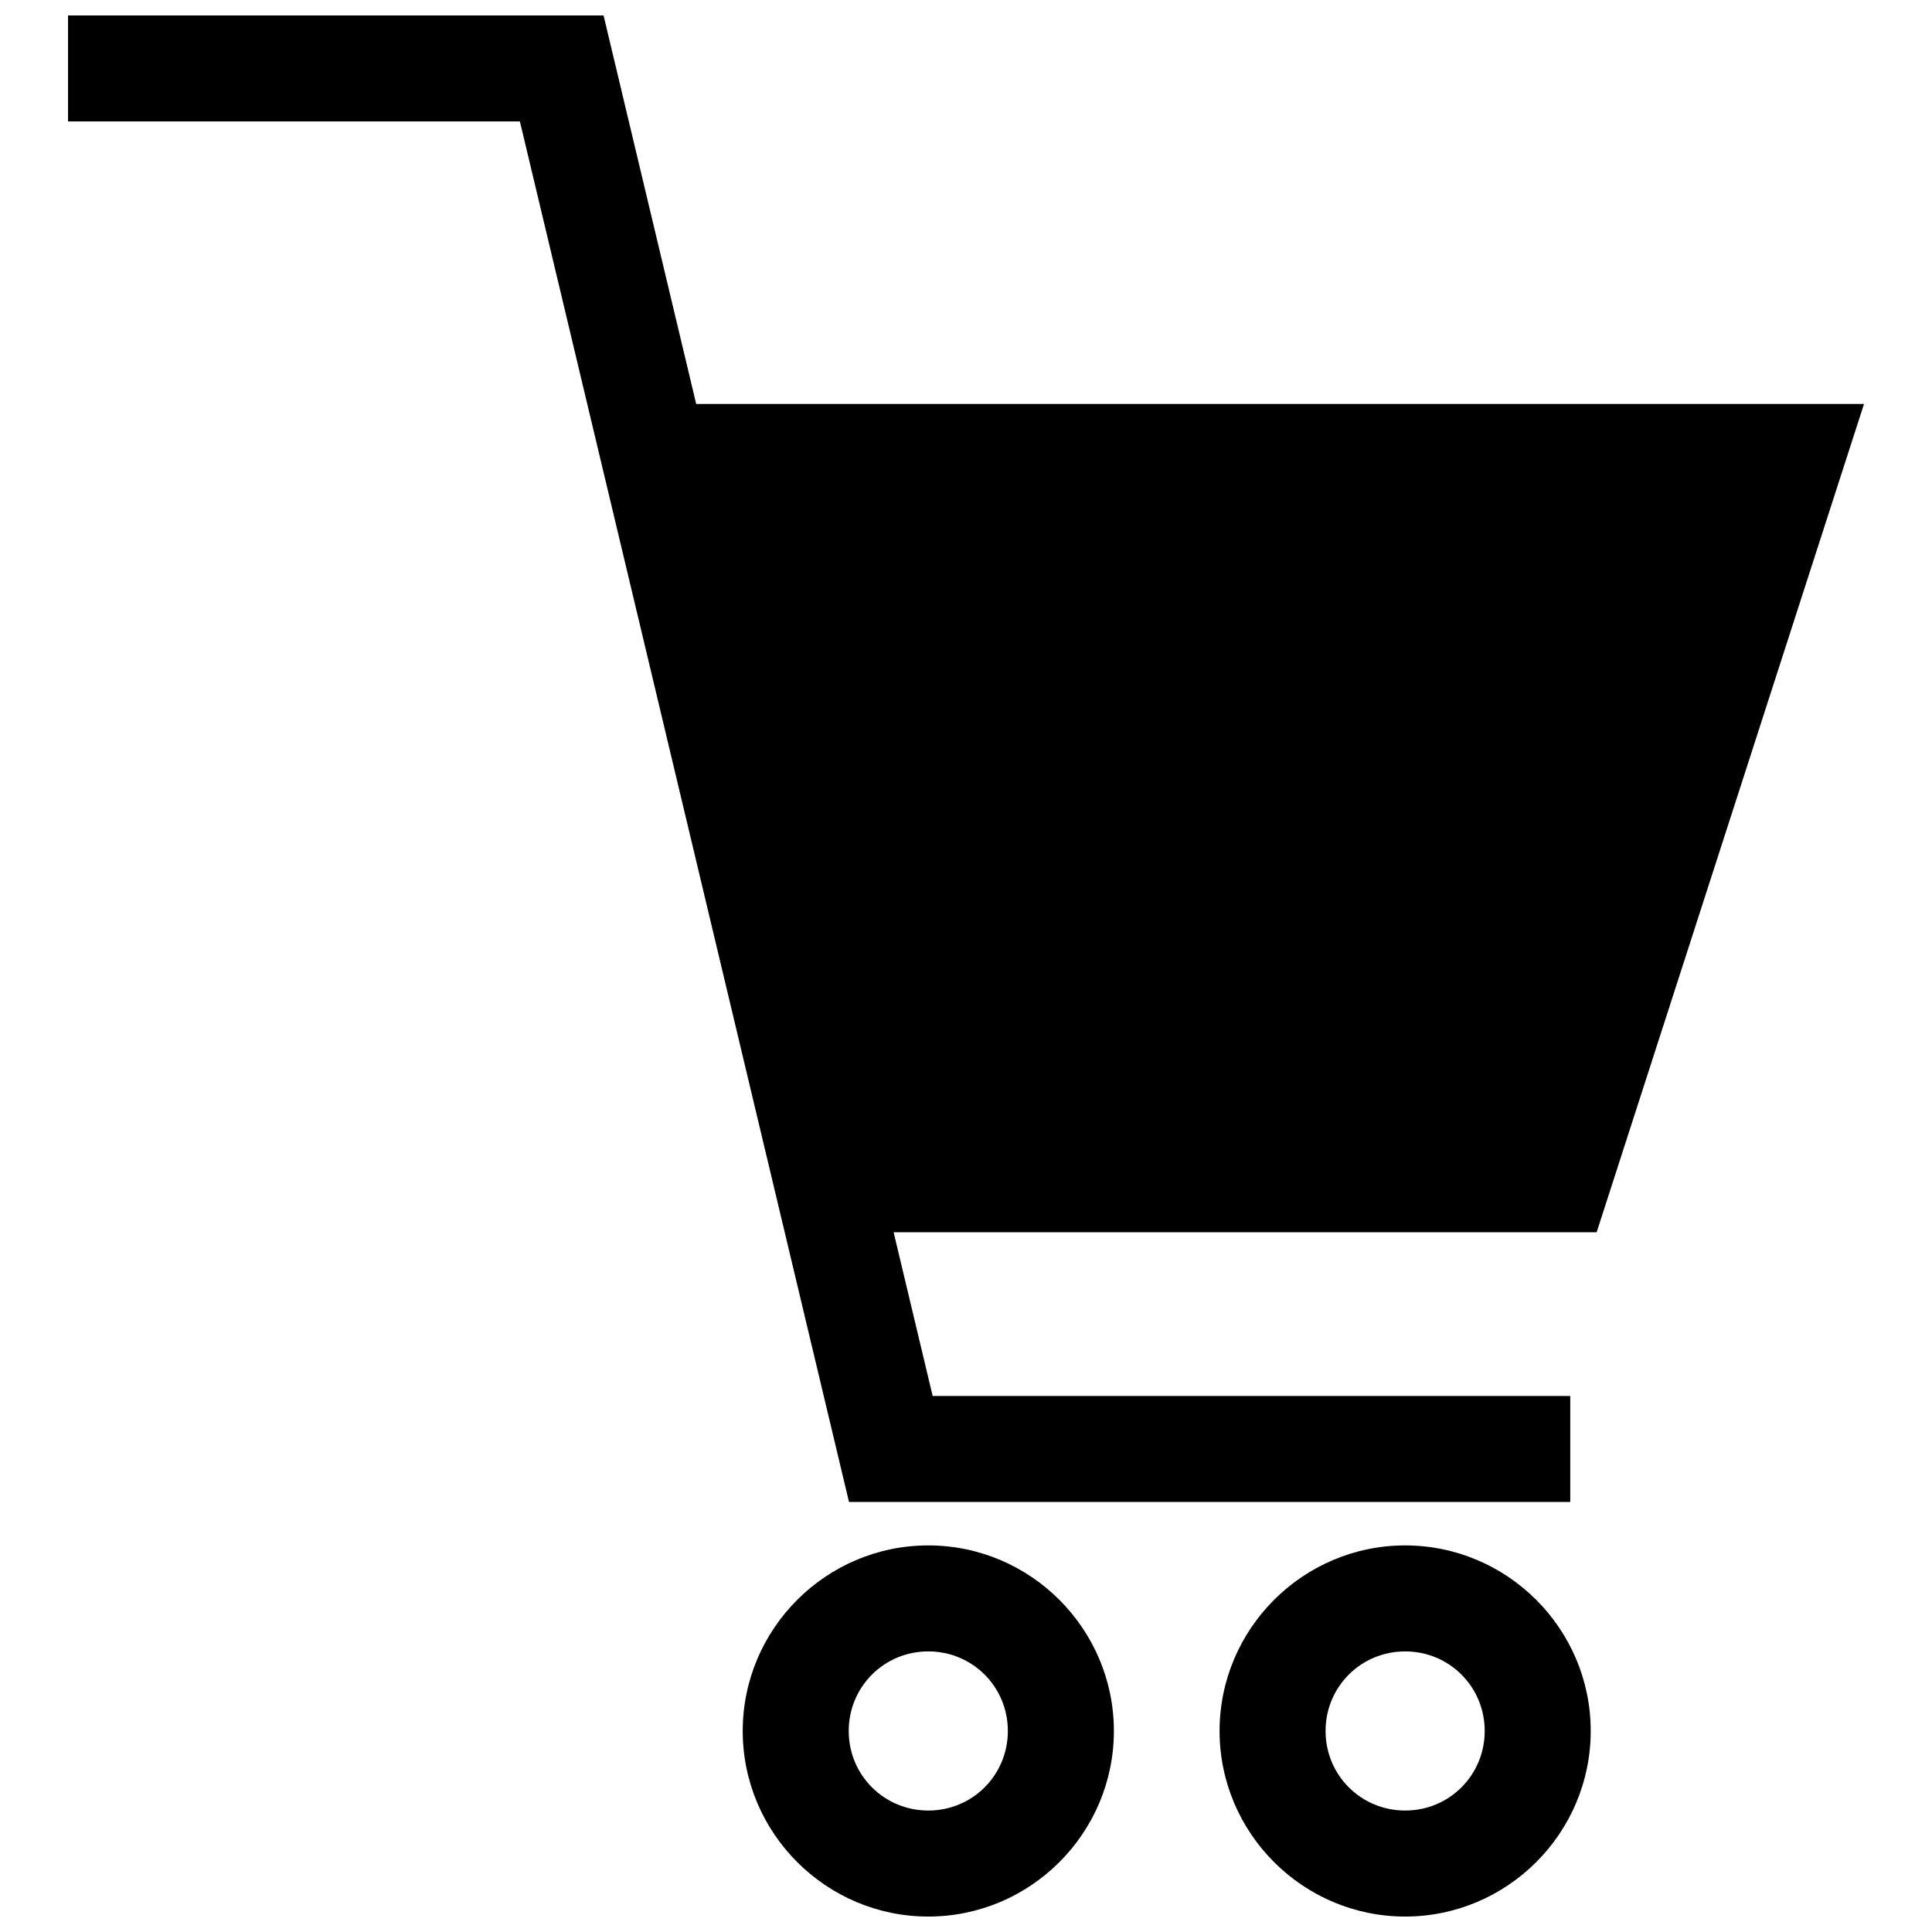
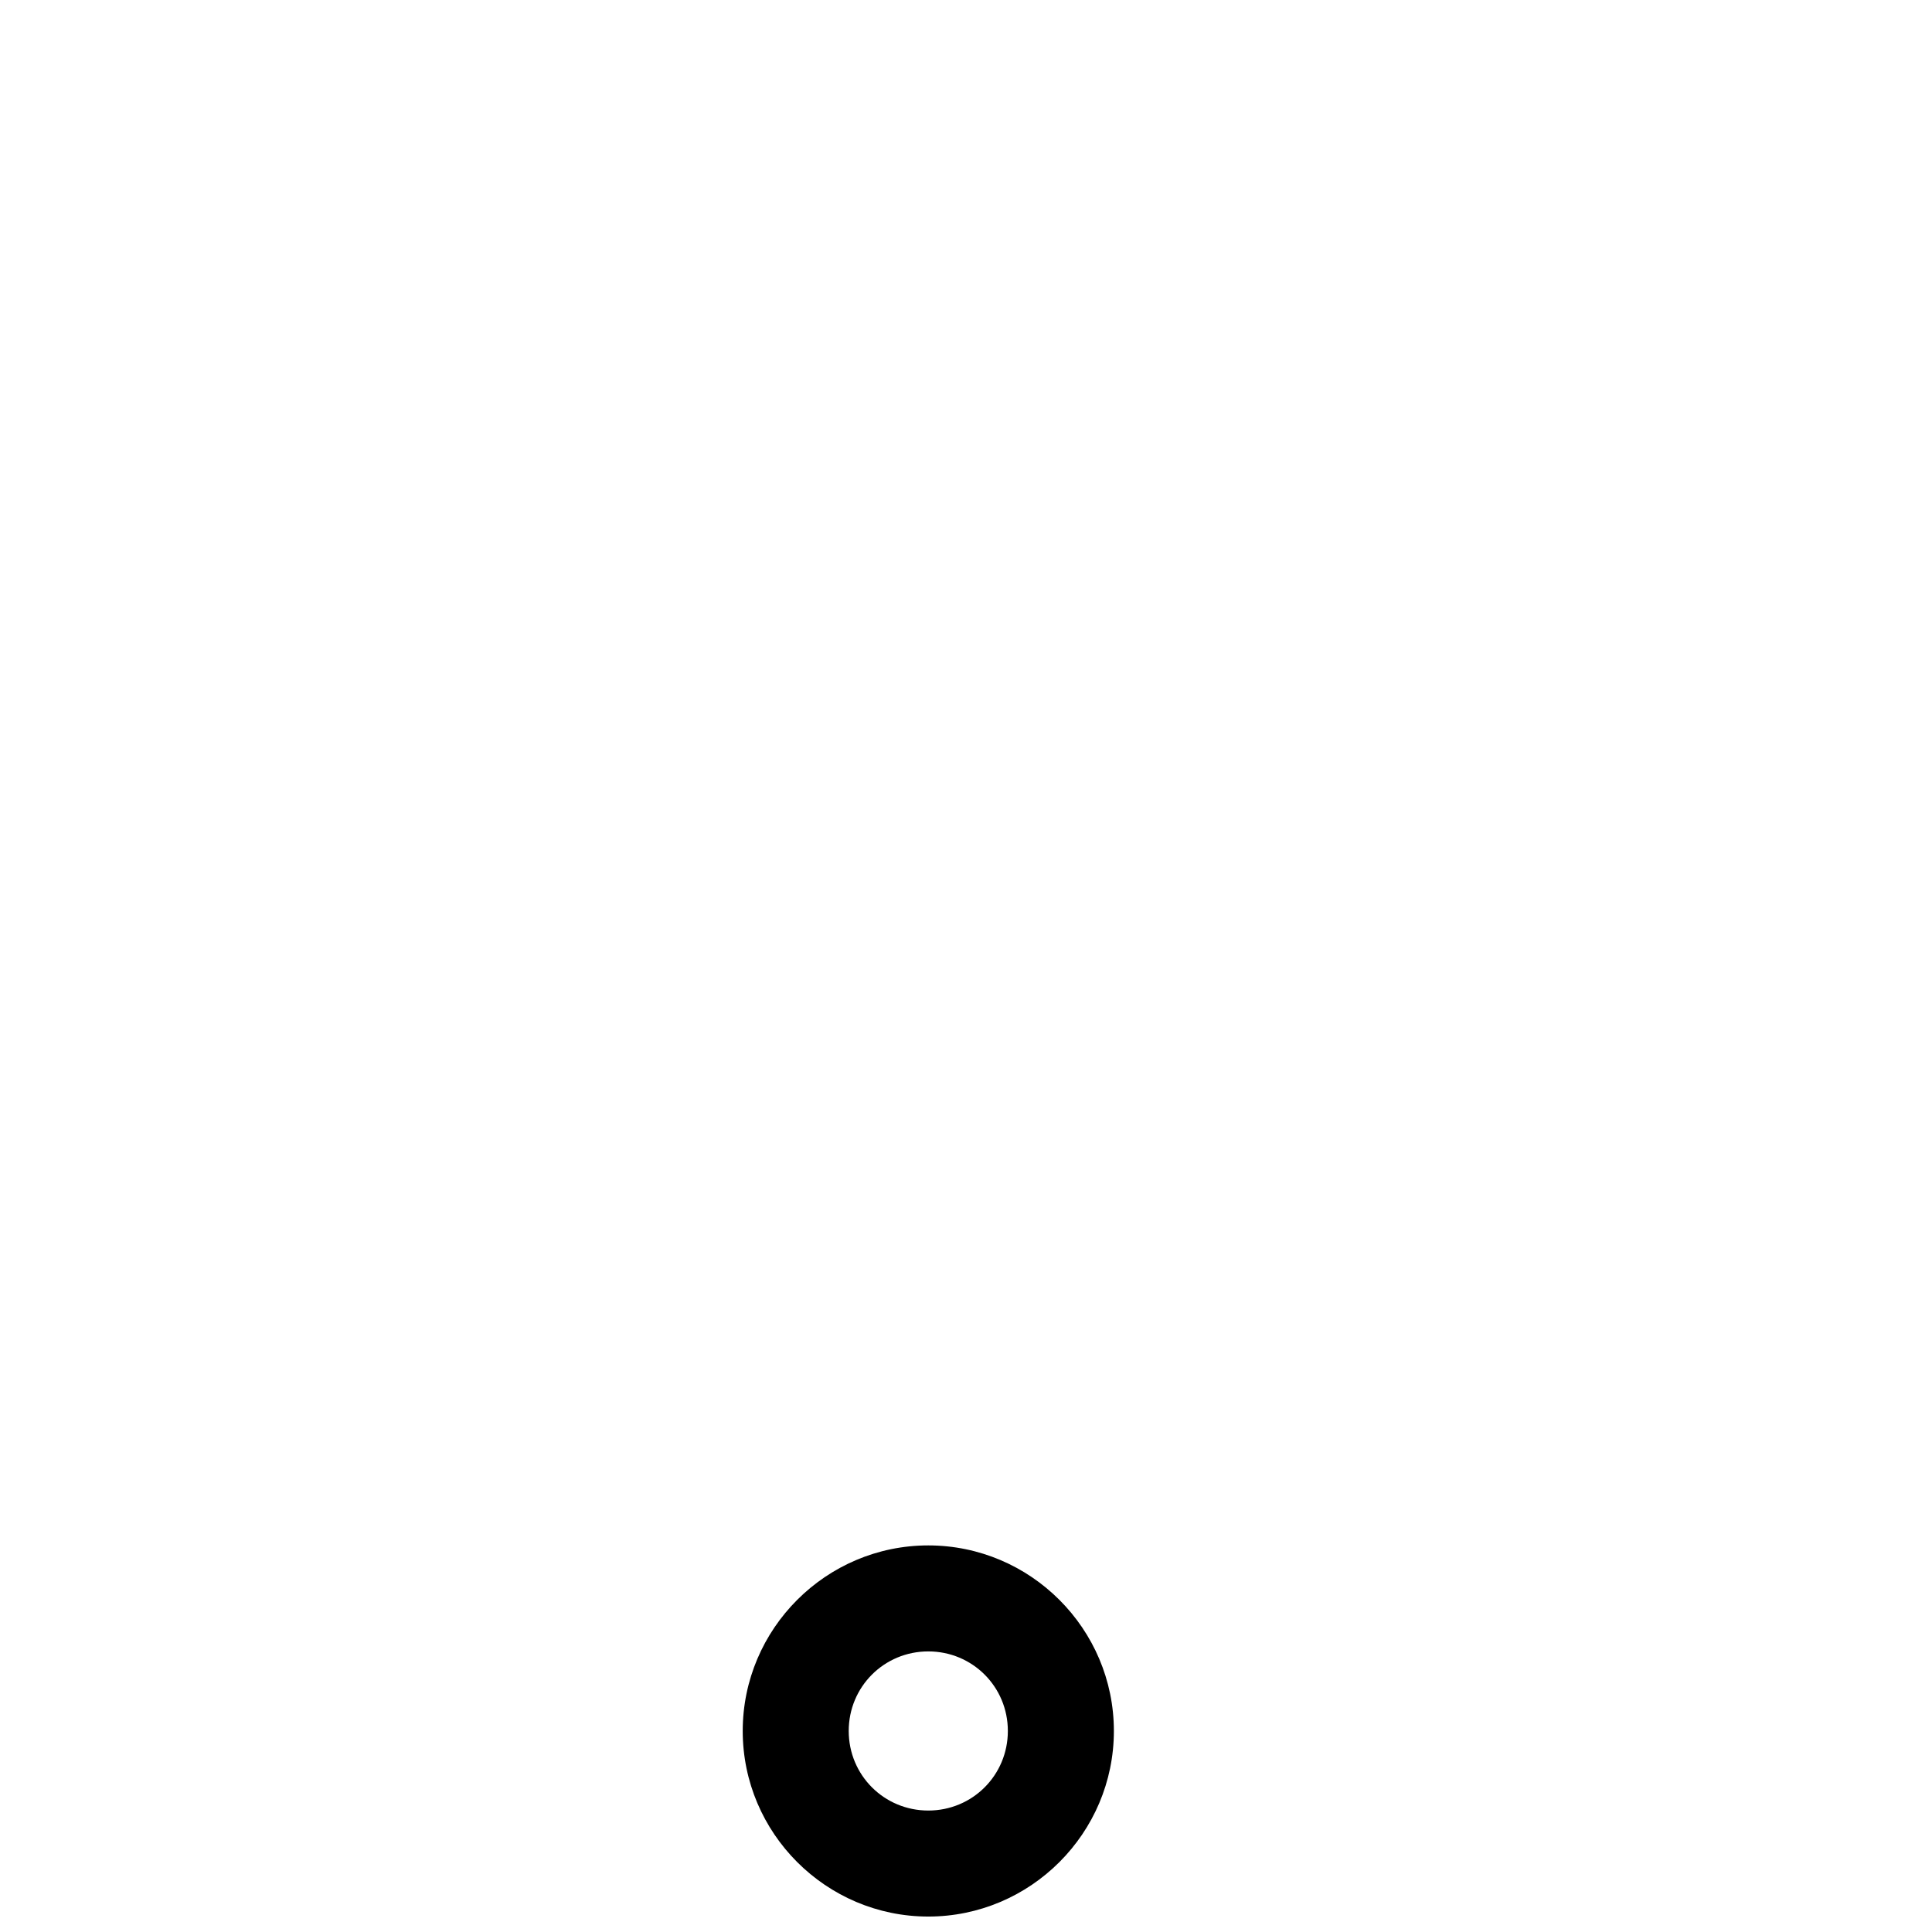
<svg xmlns="http://www.w3.org/2000/svg" width="800px" height="800px" version="1.1" viewBox="144 144 512 512">
  <defs>
    <clipPath id="c">
      <path d="m162 148.09h476v394.91h-476z" />
    </clipPath>
    <clipPath id="b">
      <path d="m467 553h99v98.902h-99z" />
    </clipPath>
    <clipPath id="a">
      <path d="m340 553h100v98.902h-100z" />
    </clipPath>
  </defs>
  <g>
    <g clip-path="url(#c)">
-       <path d="m162.02 148.09h141.93l24.551 102.97h309.48c-23.617 73.168-47.234 146.34-70.852 219.5h-186.31l10.348 43.387h168.97v28.09h-191.14c-29.09-121.95-58.152-243.9-87.219-365.86h-119.75v-28.09z" />
-     </g>
+       </g>
    <g clip-path="url(#b)">
-       <path d="m516.38 553.55c27.078 0 49.176 22.098 49.176 49.176 0 27.086-22.098 49.18-49.176 49.18-27.086 0-49.18-22.098-49.18-49.18 0-27.078 22.098-49.176 49.18-49.176zm0 28.09c-11.719 0-21.09 9.371-21.09 21.082 0 11.719 9.371 21.09 21.09 21.09 11.711 0 21.082-9.371 21.082-21.09 0-11.711-9.371-21.082-21.082-21.082z" />
-     </g>
+       </g>
    <g clip-path="url(#a)">
      <path d="m390.01 553.55c27.078 0 49.18 22.098 49.18 49.176 0 27.086-22.102 49.18-49.18 49.18-27.086 0-49.18-22.098-49.18-49.18 0-27.078 22.098-49.176 49.18-49.176zm0 28.09c-11.719 0-21.09 9.371-21.09 21.082 0 11.719 9.371 21.09 21.09 21.09 11.711 0 21.082-9.371 21.082-21.09 0-11.711-9.371-21.082-21.082-21.082z" />
    </g>
  </g>
</svg>